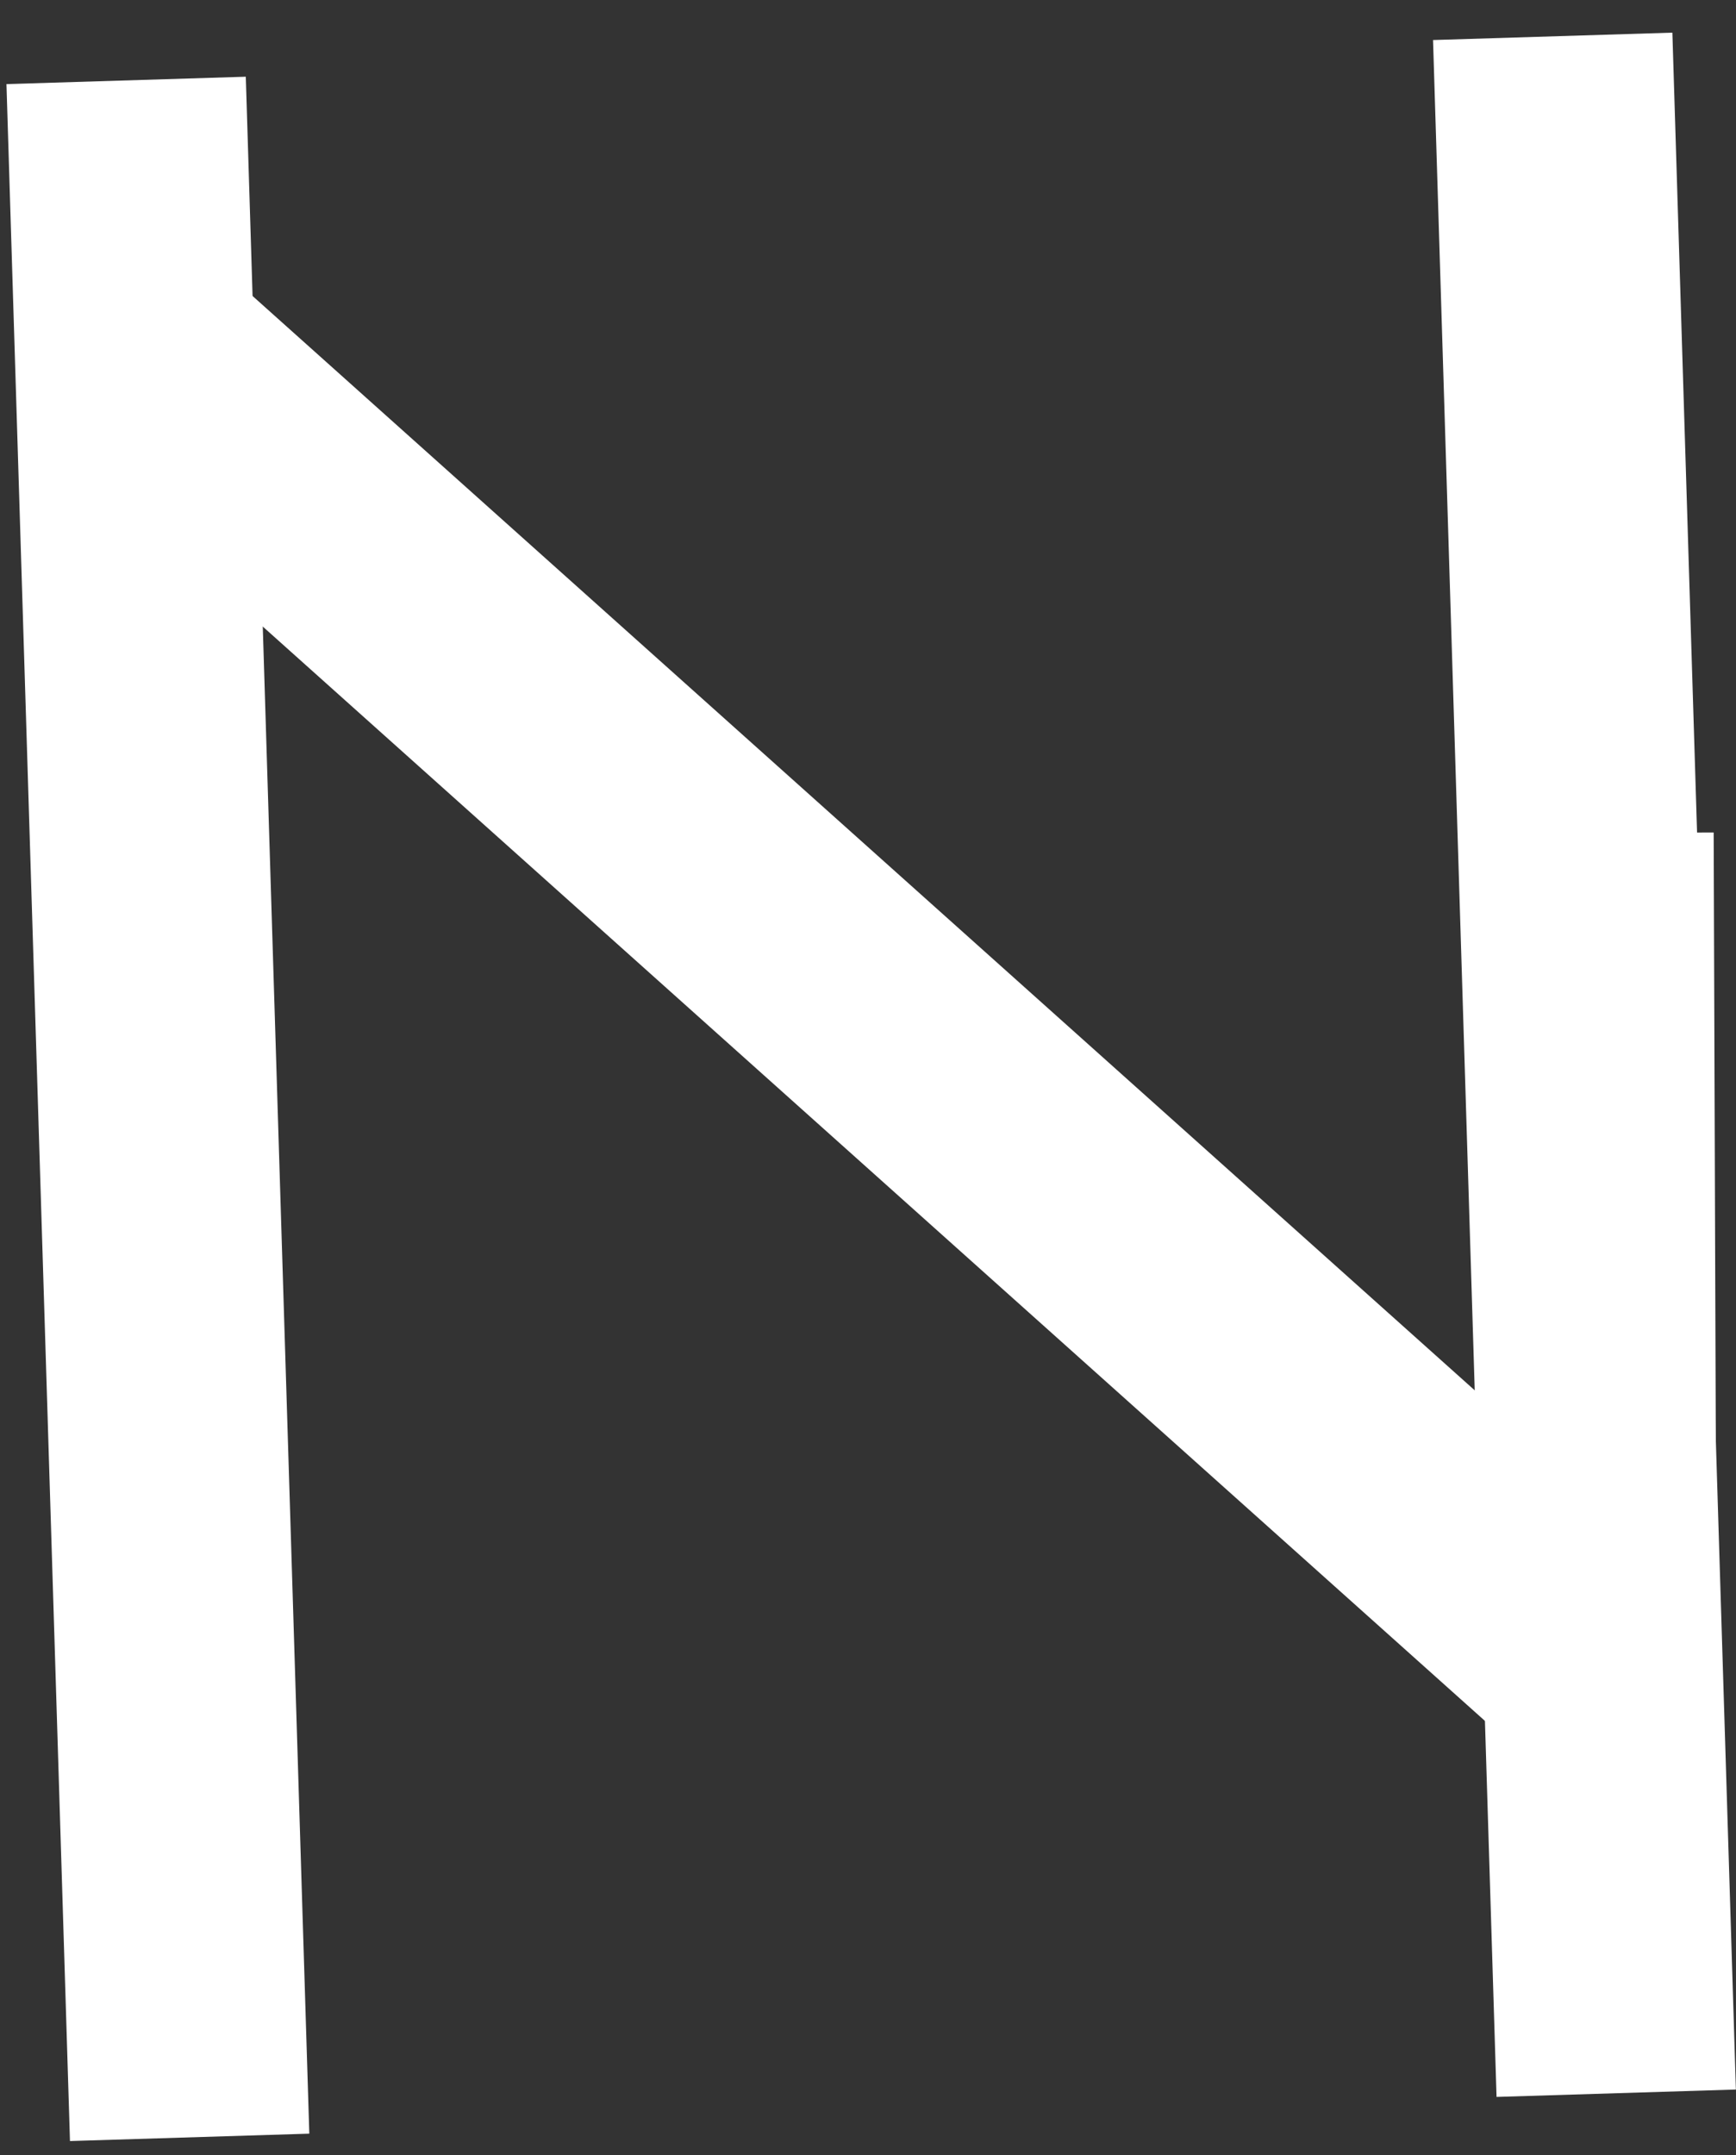
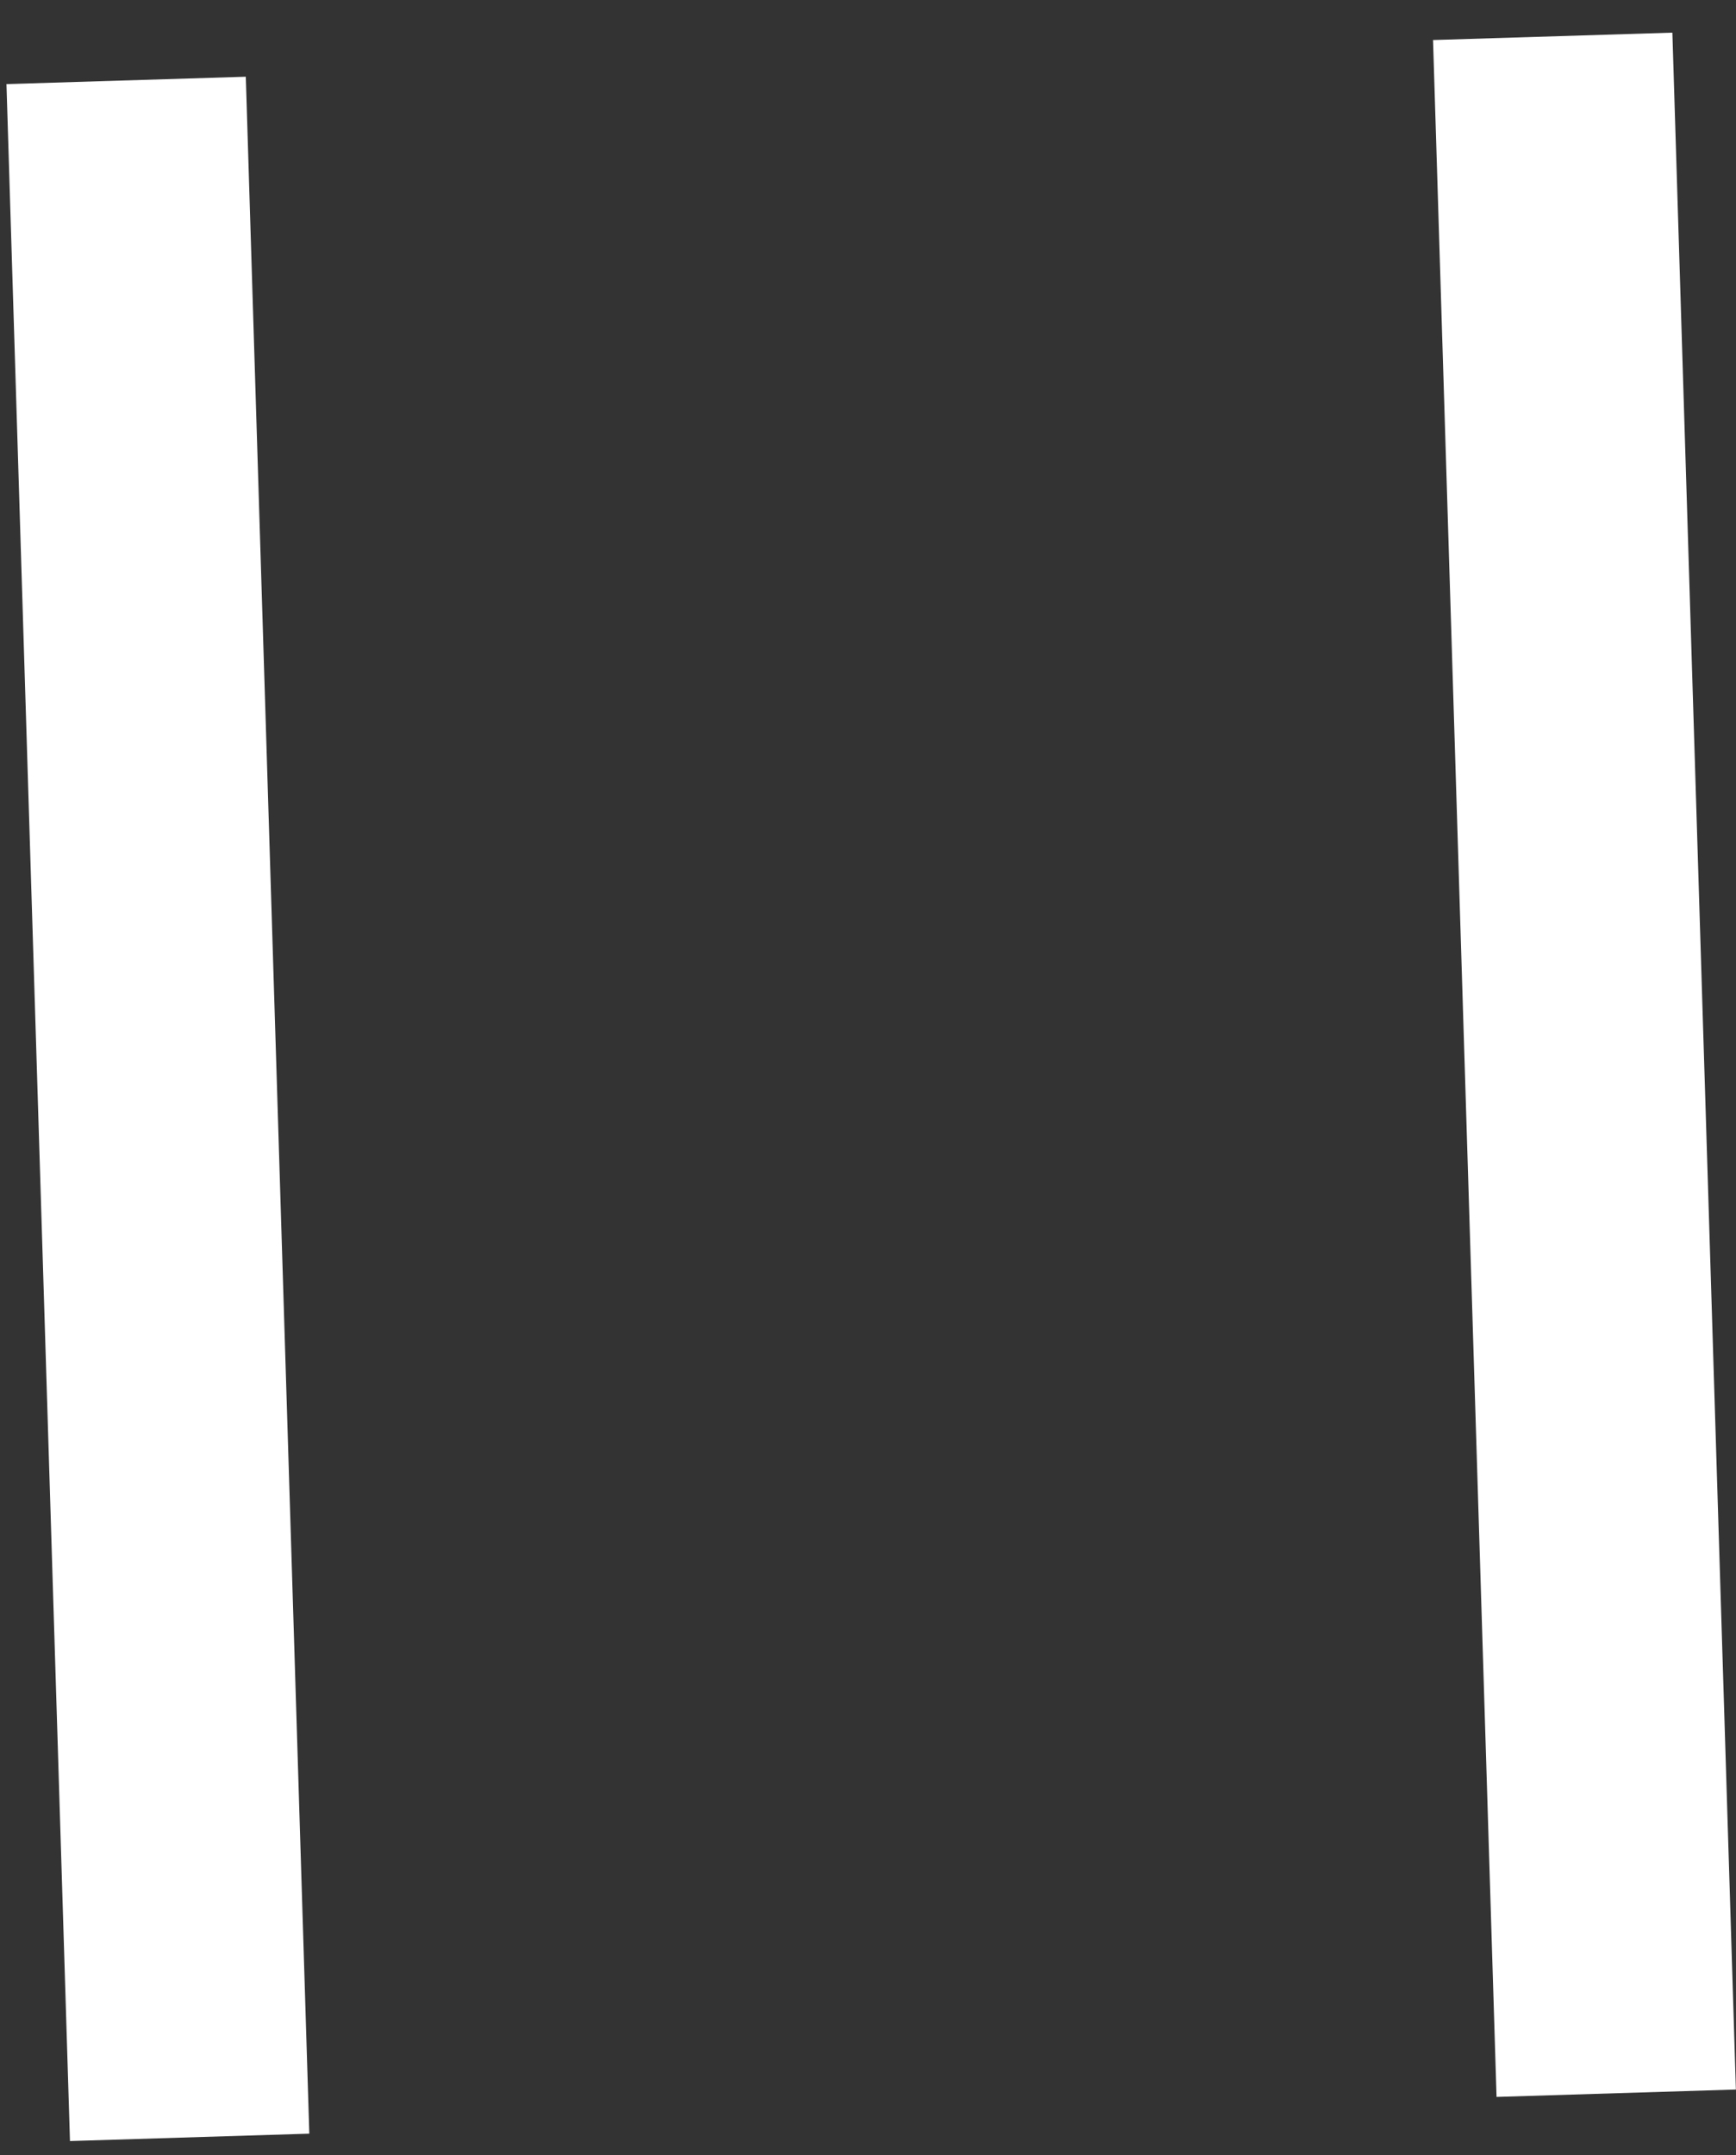
<svg xmlns="http://www.w3.org/2000/svg" width="29" height="36" viewBox="0 0 29 36" fill="none">
  <rect x="0" y="0" width="29" height="36" fill="#333333" stroke="none" />
  <path d="M3.168 35.7L2.107 1.343" stroke="white" stroke-width="4" />
  <path d="M26.999 34.963L25.938 0.607" stroke="white" stroke-width="4" />
-   <path d="M2.093 5.725L26.676 27.734L26.653 21.35L26.627 13.912" stroke="white" stroke-width="4" />
</svg>